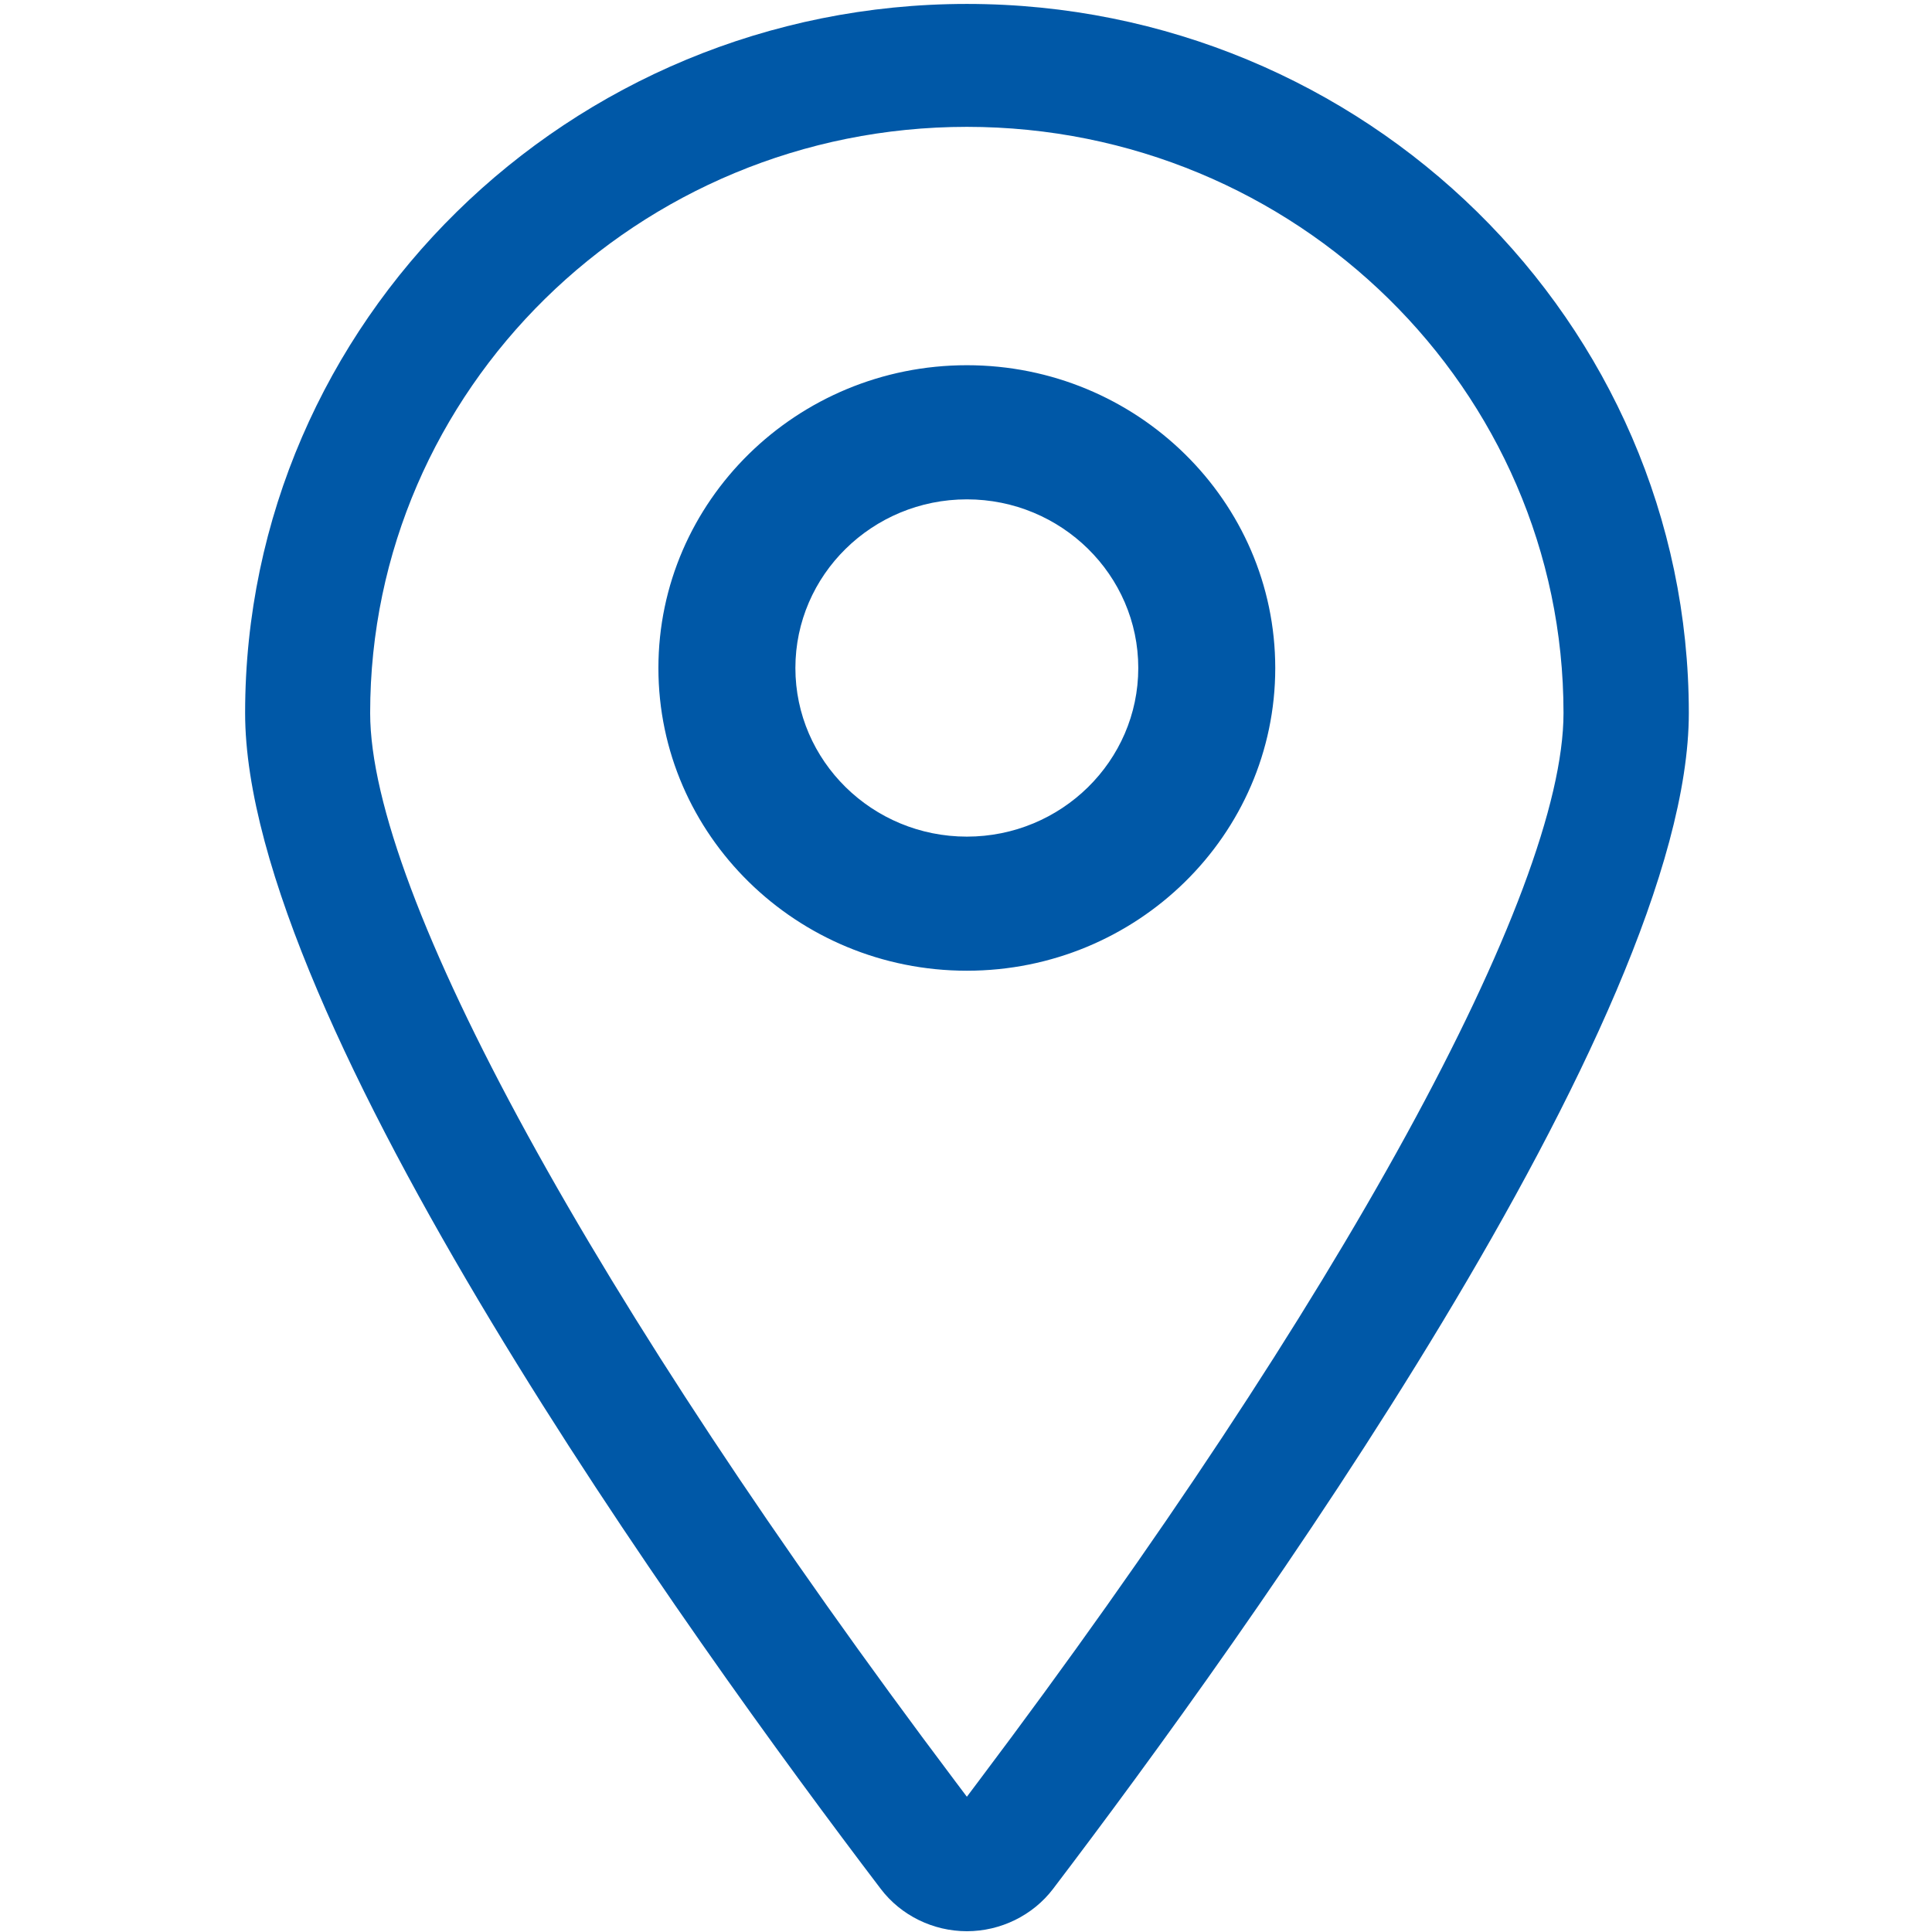
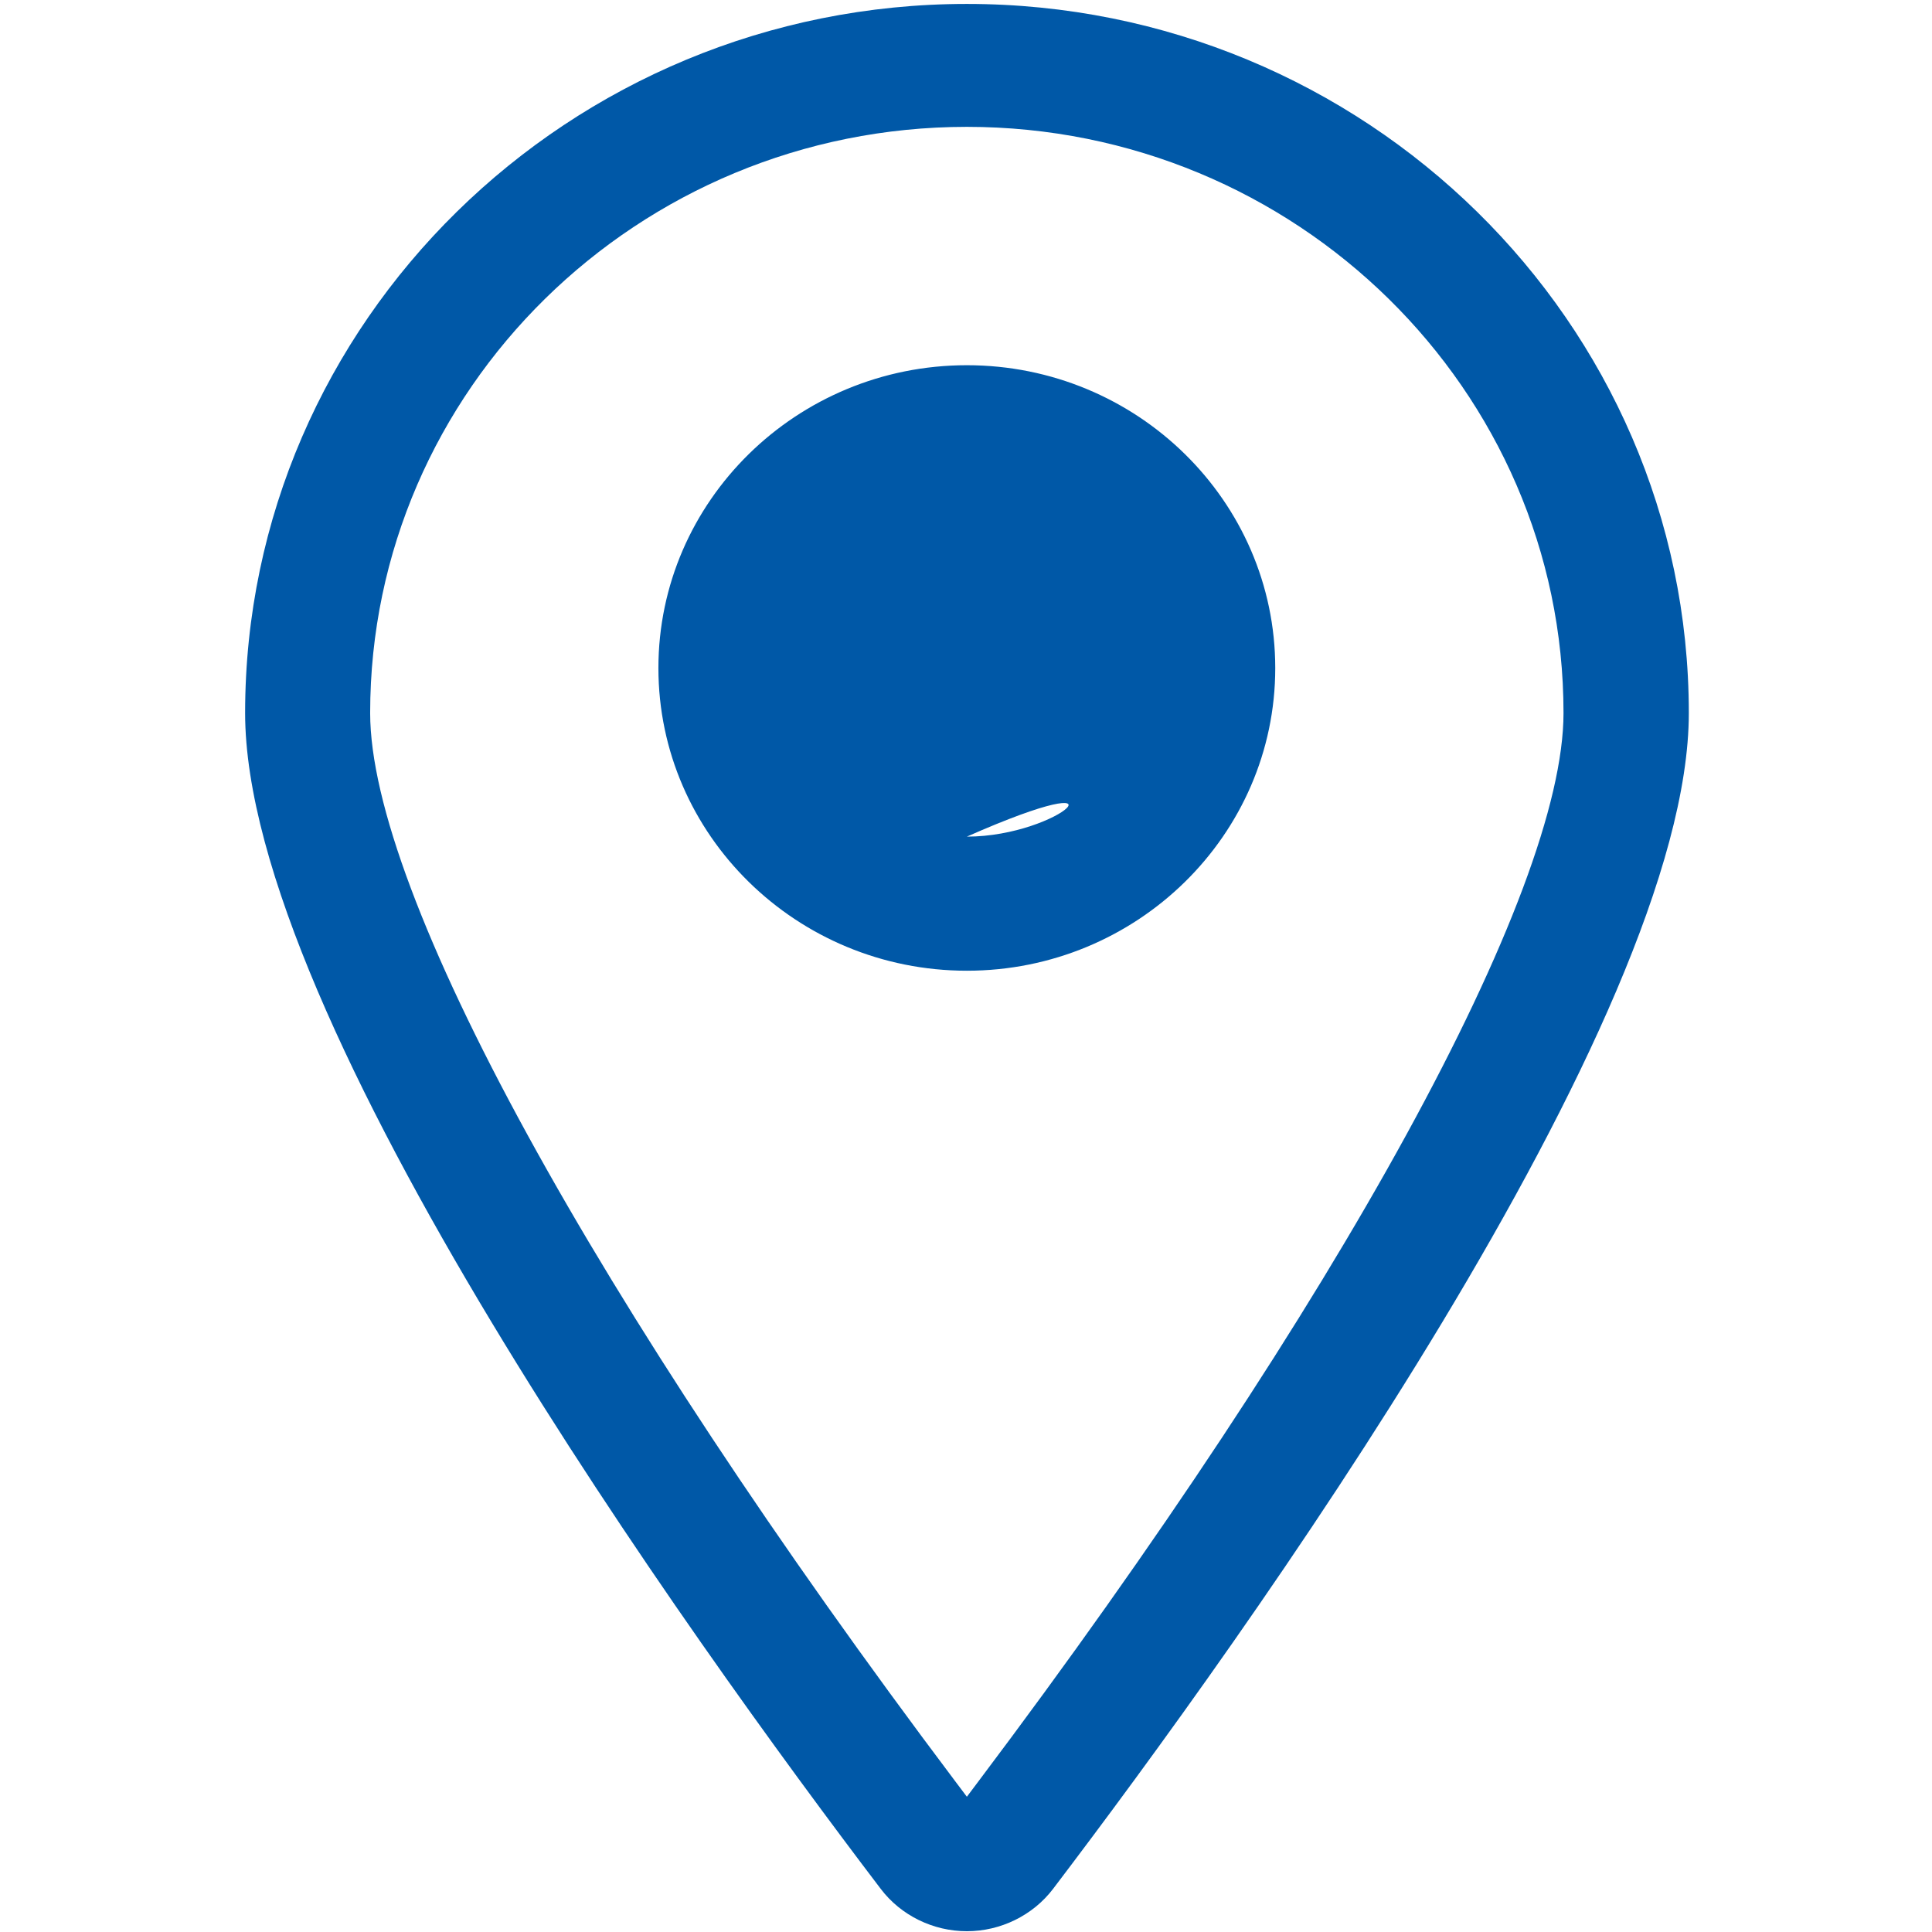
<svg xmlns="http://www.w3.org/2000/svg" t="1745301066708" class="icon" viewBox="0 0 1024 1024" version="1.1" p-id="12603" width="256" height="256">
-   <path d="M512.46 193.573c-90.154 0-163.493 72.018-163.493 160.512 0 88.476 73.339 160.416 163.493 160.416 90.149 0 163.449-71.94 163.449-160.416C675.909 265.586 602.609 193.573 512.46 193.573M512.46 443.429c-50.116 0-90.888-40.09-90.888-89.378 0-49.276 40.771-89.384 90.888-89.384 50.082 0 90.849 40.107 90.849 89.384C603.309 403.337 562.542 443.429 512.46 443.429M895.11 377.906c0-207.235-171.655-375.823-382.65-375.823-210.958 0-382.542 168.588-382.542 375.823 0 162.531 235.576 490.029 336.917 623.266 10.667 14.059 27.74 22.416 45.627 22.416 17.846 0 34.955-8.354 45.662-22.416C659.427 867.936 895.11 540.48 895.11 377.906M518.492 944.288l-6.032 8.021-6.037-8.021C315.12 690.093 196.191 473.05 196.191 377.906c0-171.303 141.85-310.673 316.269-310.673 174.378 0 316.234 139.37 316.234 310.673C828.729 473.086 709.873 690.093 518.492 944.288" fill="#0058a7" p-id="12604" />
+   <path d="M512.46 193.573c-90.154 0-163.493 72.018-163.493 160.512 0 88.476 73.339 160.416 163.493 160.416 90.149 0 163.449-71.94 163.449-160.416C675.909 265.586 602.609 193.573 512.46 193.573M512.46 443.429C603.309 403.337 562.542 443.429 512.46 443.429M895.11 377.906c0-207.235-171.655-375.823-382.65-375.823-210.958 0-382.542 168.588-382.542 375.823 0 162.531 235.576 490.029 336.917 623.266 10.667 14.059 27.74 22.416 45.627 22.416 17.846 0 34.955-8.354 45.662-22.416C659.427 867.936 895.11 540.48 895.11 377.906M518.492 944.288l-6.032 8.021-6.037-8.021C315.12 690.093 196.191 473.05 196.191 377.906c0-171.303 141.85-310.673 316.269-310.673 174.378 0 316.234 139.37 316.234 310.673C828.729 473.086 709.873 690.093 518.492 944.288" fill="#0058a7" p-id="12604" />
</svg>